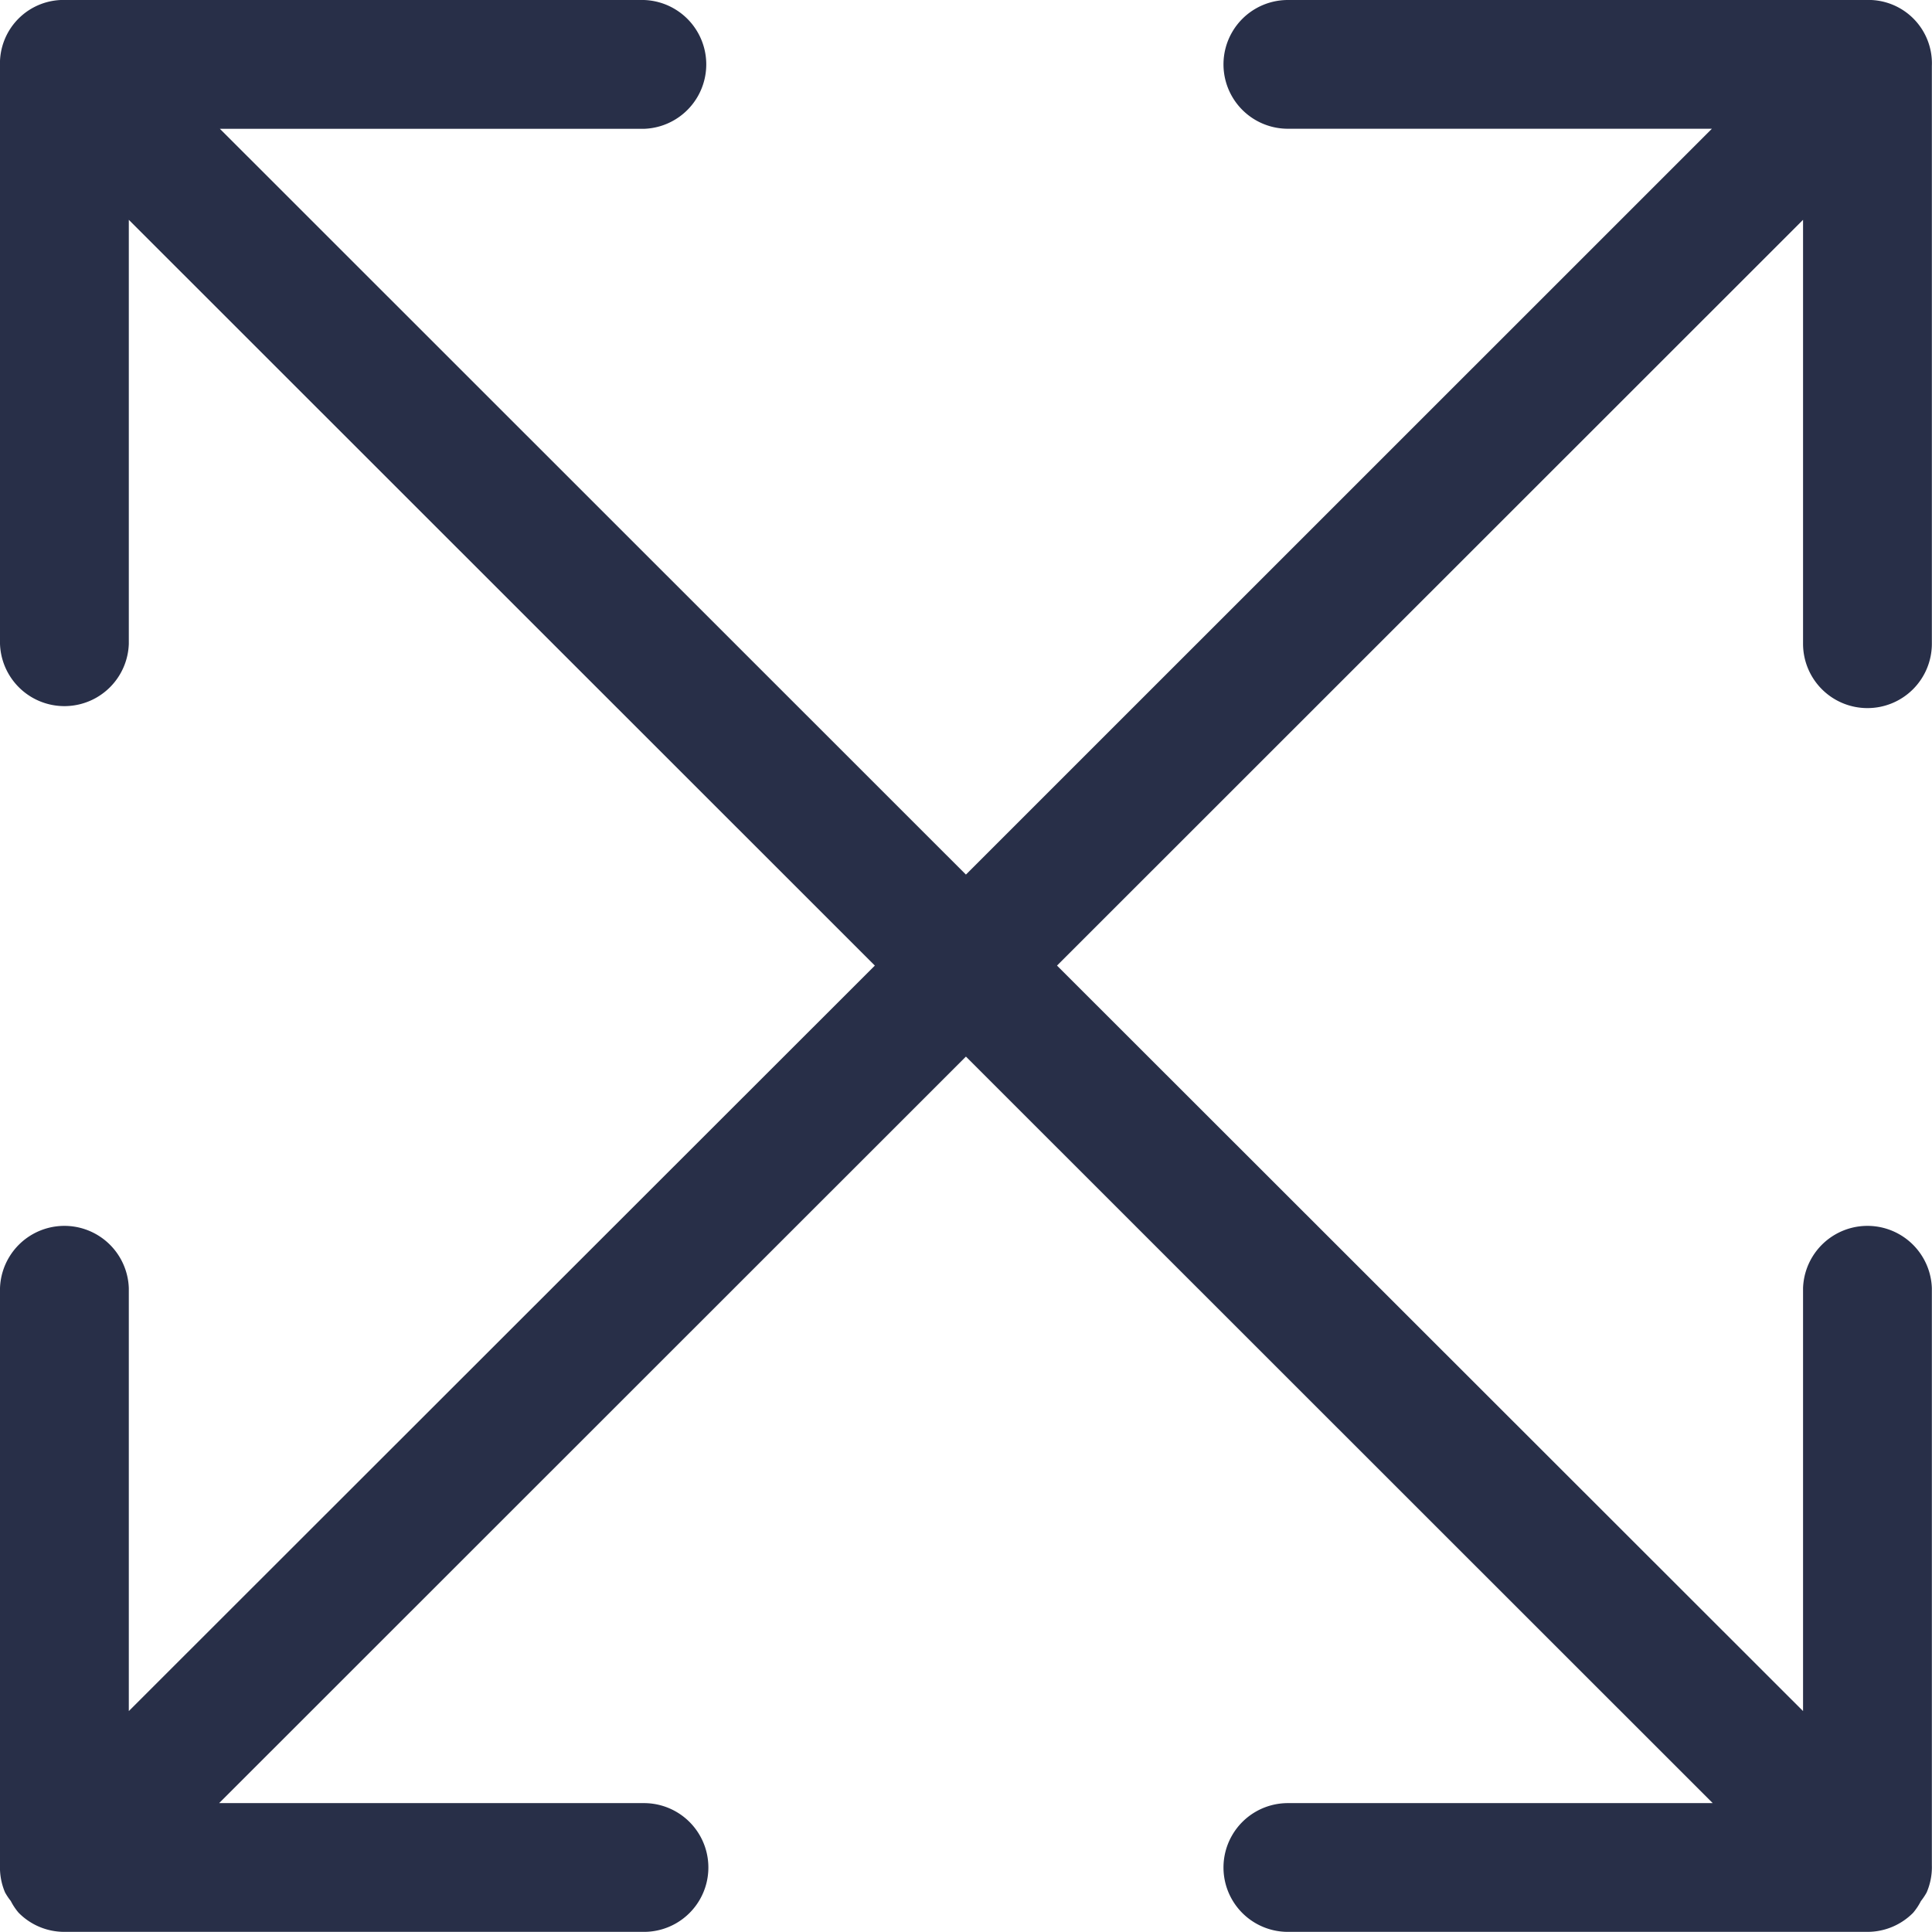
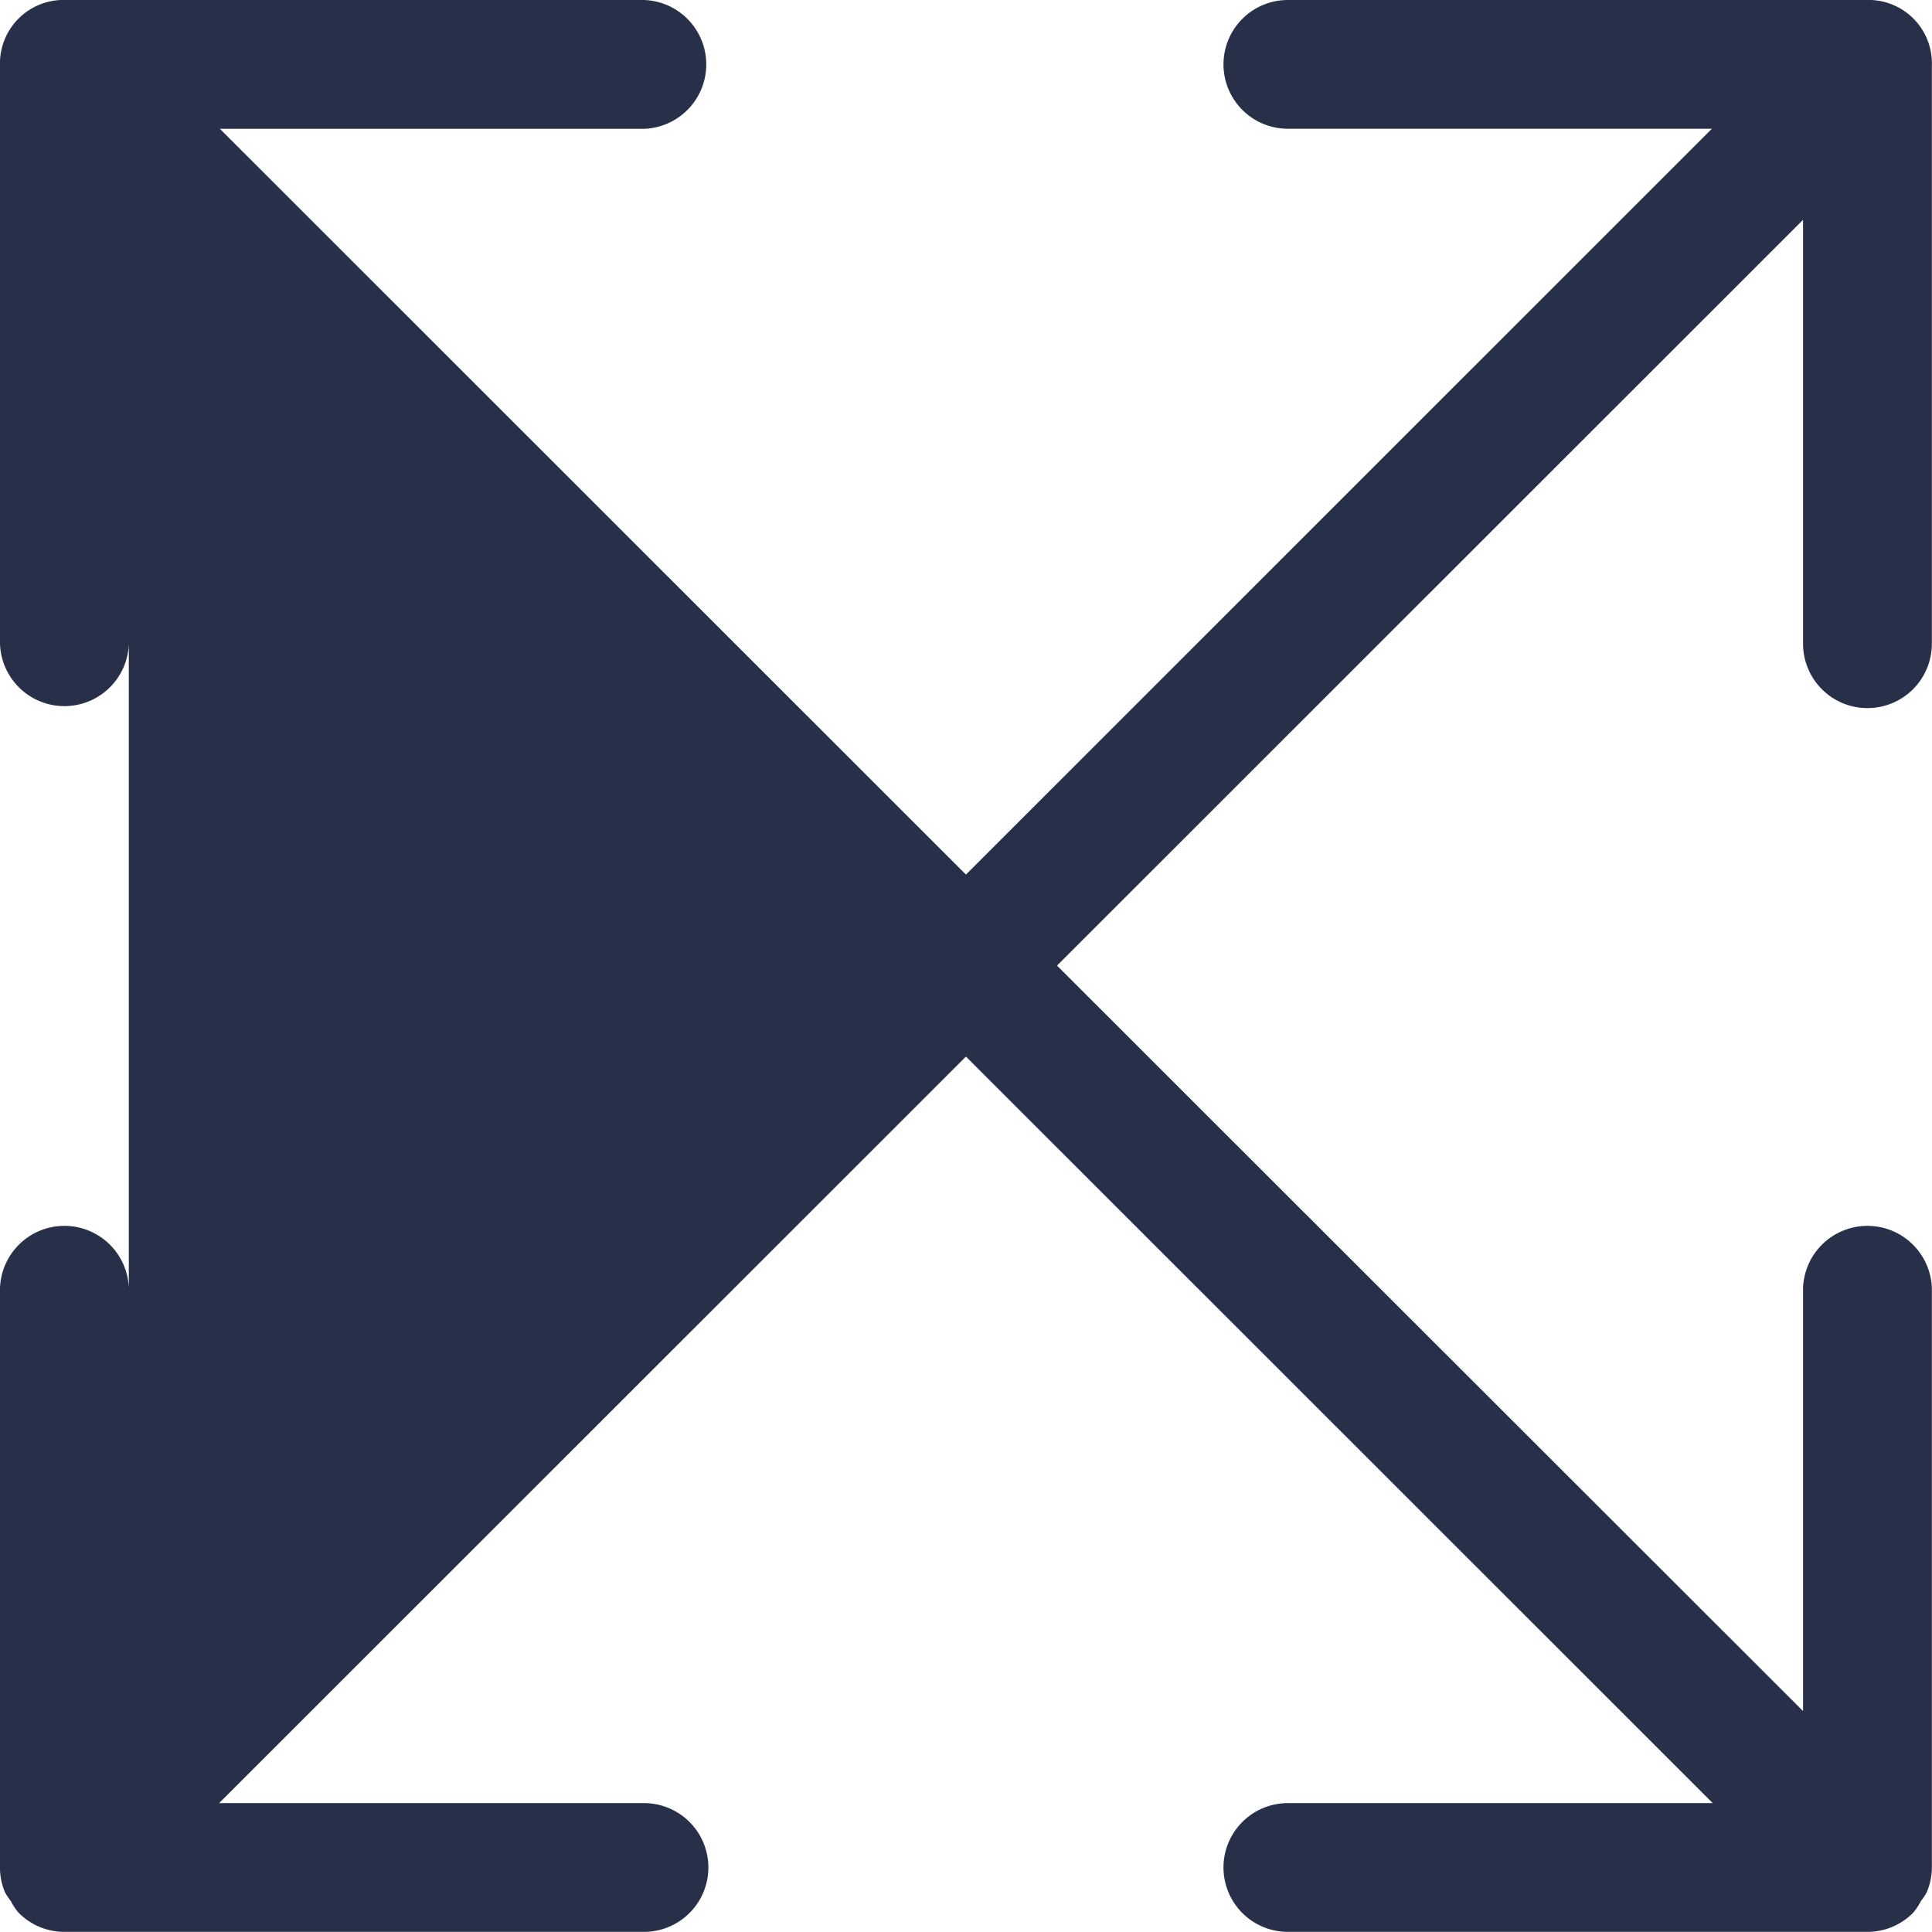
<svg xmlns="http://www.w3.org/2000/svg" width="28.002" height="28" viewBox="0 0 28.002 28">
-   <path id="view_gallery" data-name="view gallery" d="M29.066,12.263A.933.933,0,0,0,30,11.33V2.957A.919.919,0,0,0,29.043,2H20.666a.933.933,0,1,0,0,1.866h6.146L16,14.676,5.187,3.867h6.146a.934.934,0,0,0,0-1.867H2.957A.921.921,0,0,0,2,2.957v8.374a.934.934,0,0,0,1.867,0V5.186L14.68,15.995,3.867,26.8V20.671a.934.934,0,0,0-1.867,0v8.363a.923.923,0,0,0,.073.394.865.865,0,0,0,.083.124.866.866,0,0,0,.113.17l0,0A.929.929,0,0,0,2.934,30h8.4a.933.933,0,0,0,0-1.866H5.176L16,17.314l10.824,10.82H20.666a.933.933,0,1,0,0,1.866h8.4a.931.931,0,0,0,.662-.276l0,0a.866.866,0,0,0,.113-.17.957.957,0,0,0,.083-.124A.923.923,0,0,0,30,29.034V20.671a.934.934,0,0,0-1.867,0V26.8L17.32,15.995,28.133,5.186V11.33A.933.933,0,0,0,29.066,12.263Z" transform="translate(-2 -2)" fill="#282f48" />
+   <path id="view_gallery" data-name="view gallery" d="M29.066,12.263A.933.933,0,0,0,30,11.33V2.957A.919.919,0,0,0,29.043,2H20.666a.933.933,0,1,0,0,1.866h6.146L16,14.676,5.187,3.867h6.146a.934.934,0,0,0,0-1.867H2.957A.921.921,0,0,0,2,2.957v8.374a.934.934,0,0,0,1.867,0V5.186V20.671a.934.934,0,0,0-1.867,0v8.363a.923.923,0,0,0,.073.394.865.865,0,0,0,.083.124.866.866,0,0,0,.113.17l0,0A.929.929,0,0,0,2.934,30h8.4a.933.933,0,0,0,0-1.866H5.176L16,17.314l10.824,10.82H20.666a.933.933,0,1,0,0,1.866h8.4a.931.931,0,0,0,.662-.276l0,0a.866.866,0,0,0,.113-.17.957.957,0,0,0,.083-.124A.923.923,0,0,0,30,29.034V20.671a.934.934,0,0,0-1.867,0V26.8L17.32,15.995,28.133,5.186V11.33A.933.933,0,0,0,29.066,12.263Z" transform="translate(-2 -2)" fill="#282f48" />
</svg>